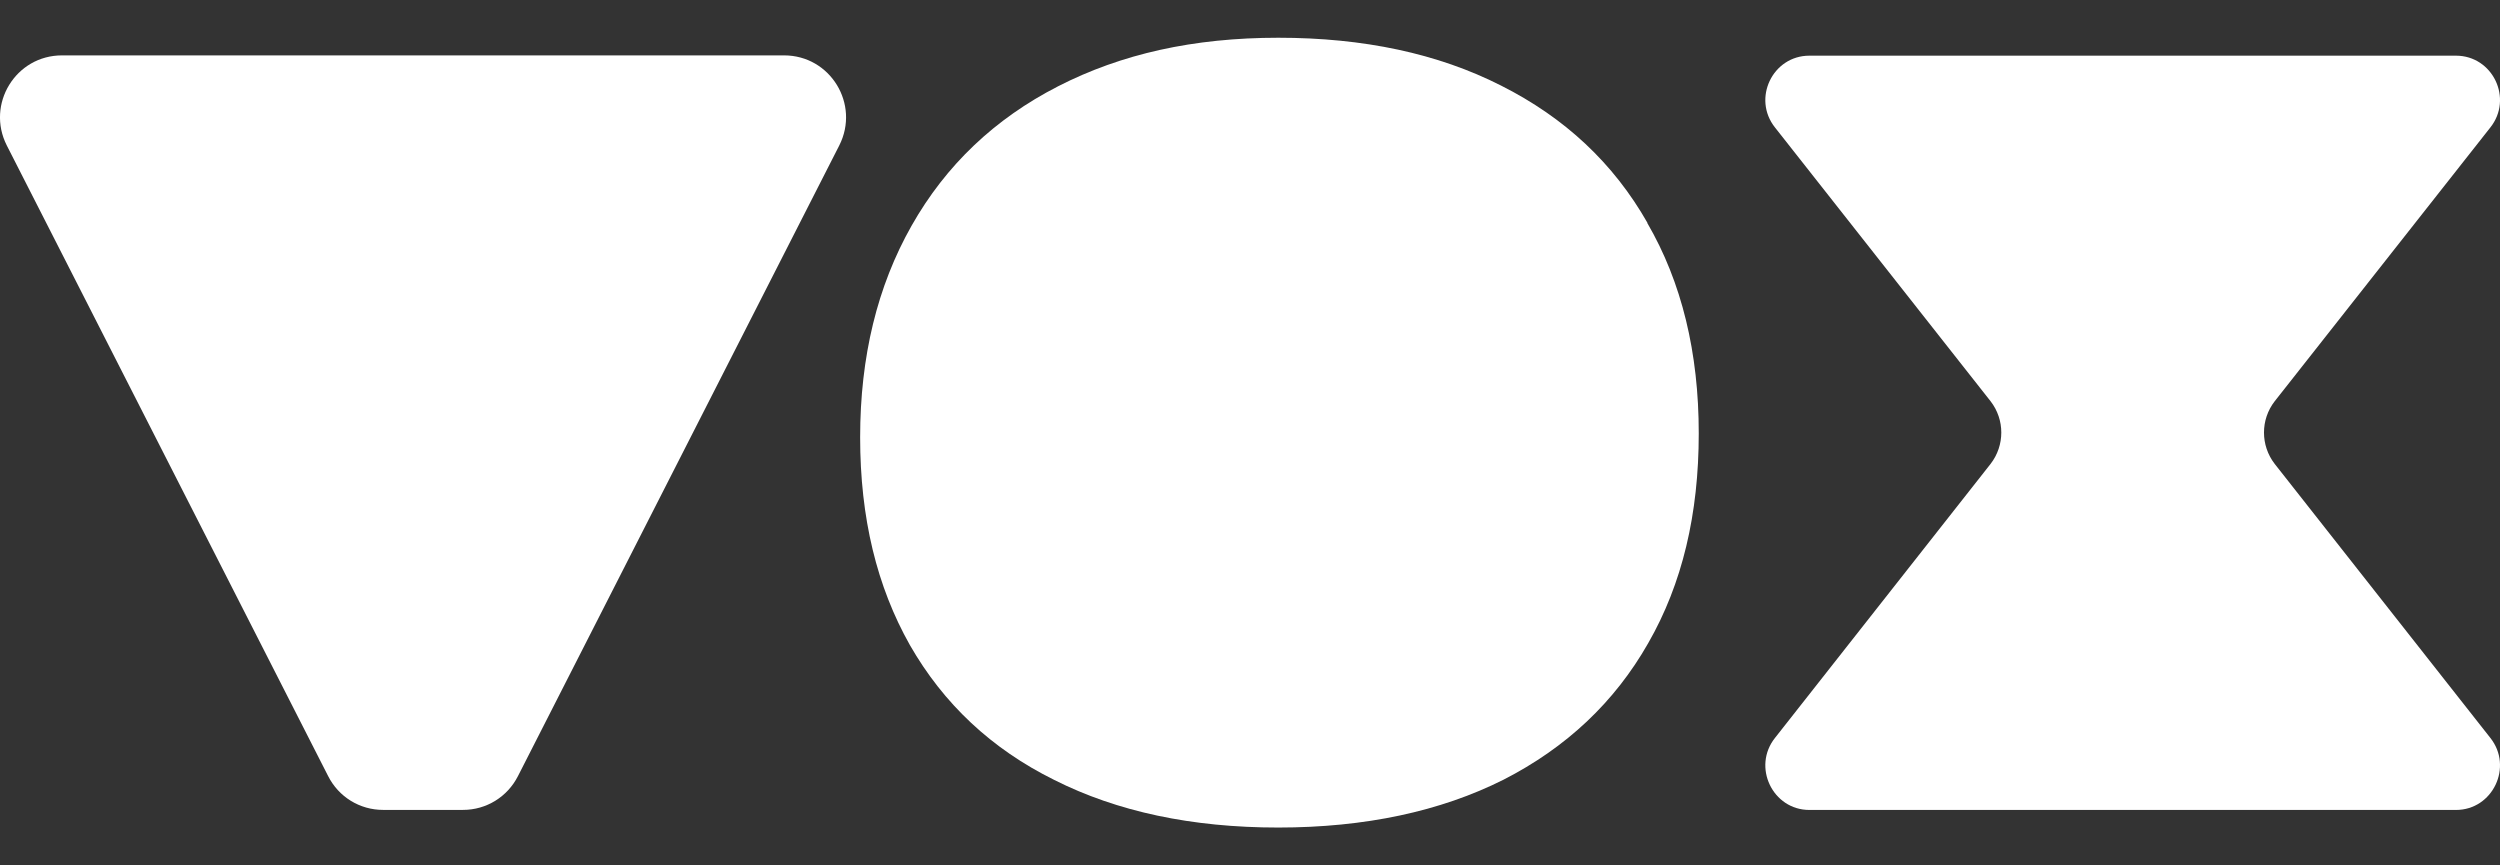
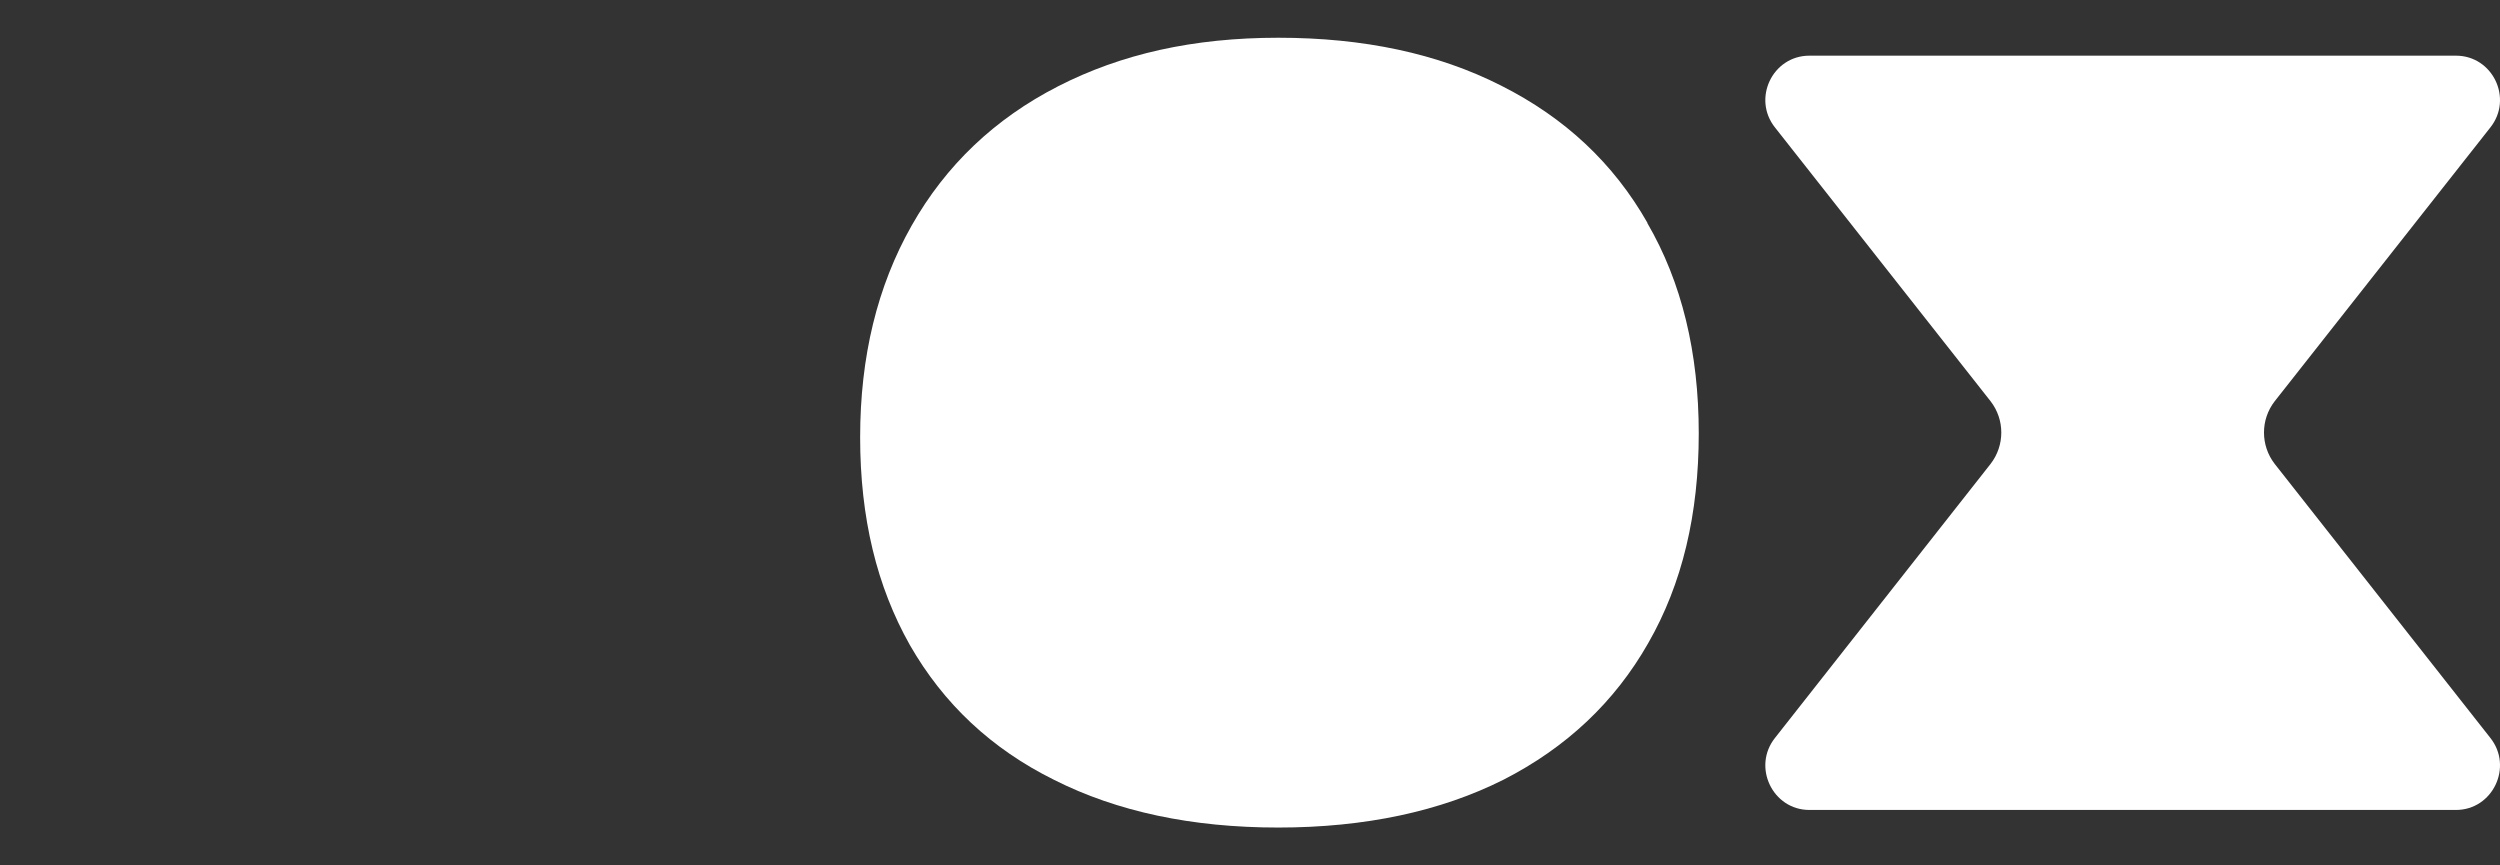
<svg xmlns="http://www.w3.org/2000/svg" width="52" height="18" viewBox="0 0 52 18" fill="none">
  <rect x="0" y="0" width="52" height="18" fill="#333333" stroke="none" />
  <path d="M34.268 4.637C33.559 3.392 32.548 2.448 31.222 1.78C29.906 1.112 28.36 0.785 26.589 0.785C24.819 0.785 23.324 1.122 22.008 1.795C20.692 2.469 19.676 3.433 18.962 4.693C18.248 5.953 17.891 7.418 17.891 9.096C17.891 10.775 18.238 12.198 18.926 13.418C19.625 14.637 20.62 15.576 21.931 16.224C23.238 16.882 24.788 17.213 26.589 17.213C28.39 17.213 29.962 16.877 31.273 16.218C32.579 15.55 33.584 14.606 34.283 13.377C34.992 12.142 35.334 10.693 35.334 9.015C35.334 7.336 34.982 5.872 34.263 4.637H34.268Z" fill="white" />
  <path d="M47.313 9.648C47.017 9.265 47.017 8.729 47.313 8.347L51.798 2.653C52.278 2.051 51.849 1.158 51.084 1.158H37.635C36.87 1.158 36.441 2.051 36.921 2.653L41.405 8.347C41.701 8.729 41.701 9.265 41.405 9.648L36.921 15.347C36.441 15.949 36.87 16.847 37.635 16.847H51.084C51.849 16.847 52.278 15.949 51.798 15.347L47.313 9.648Z" fill="white" />
-   <path d="M16.309 1.152H1.289C0.325 1.152 -0.293 2.168 0.141 3.025L6.825 16.142C7.044 16.576 7.483 16.846 7.968 16.846H9.631C10.115 16.846 10.554 16.576 10.774 16.142L17.457 3.025C17.891 2.168 17.273 1.152 16.309 1.152Z" fill="white" />
</svg>